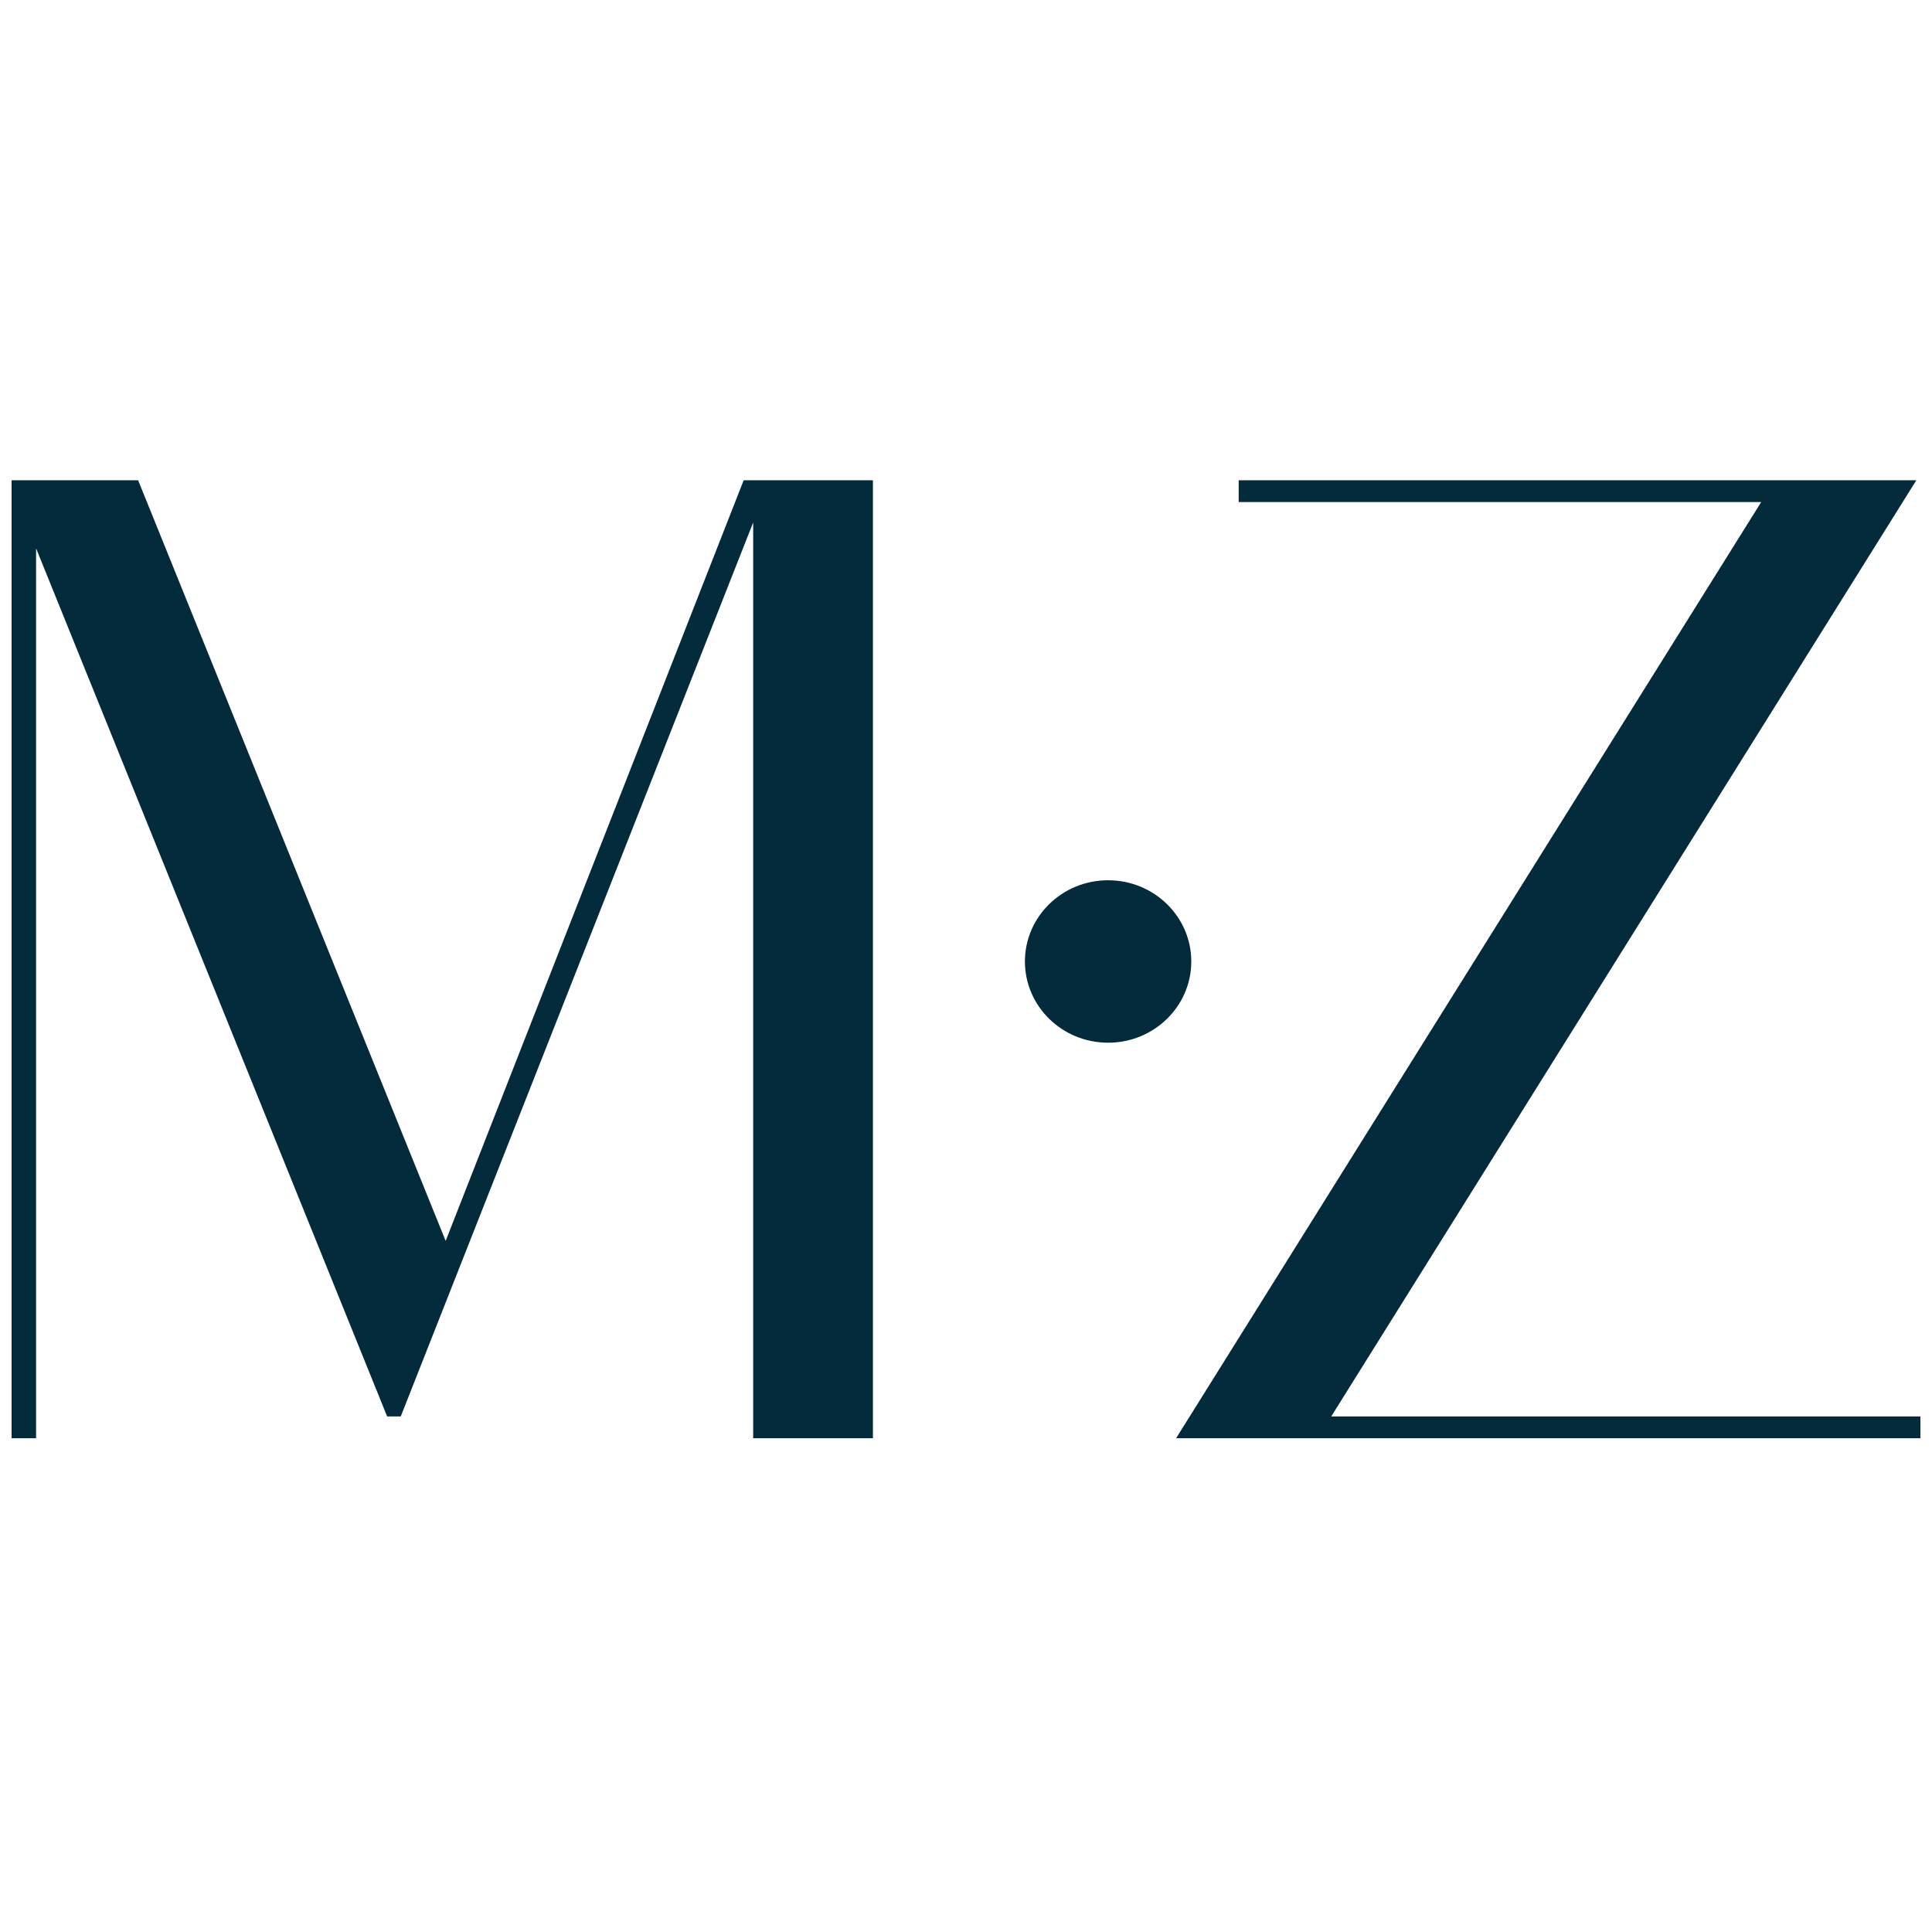
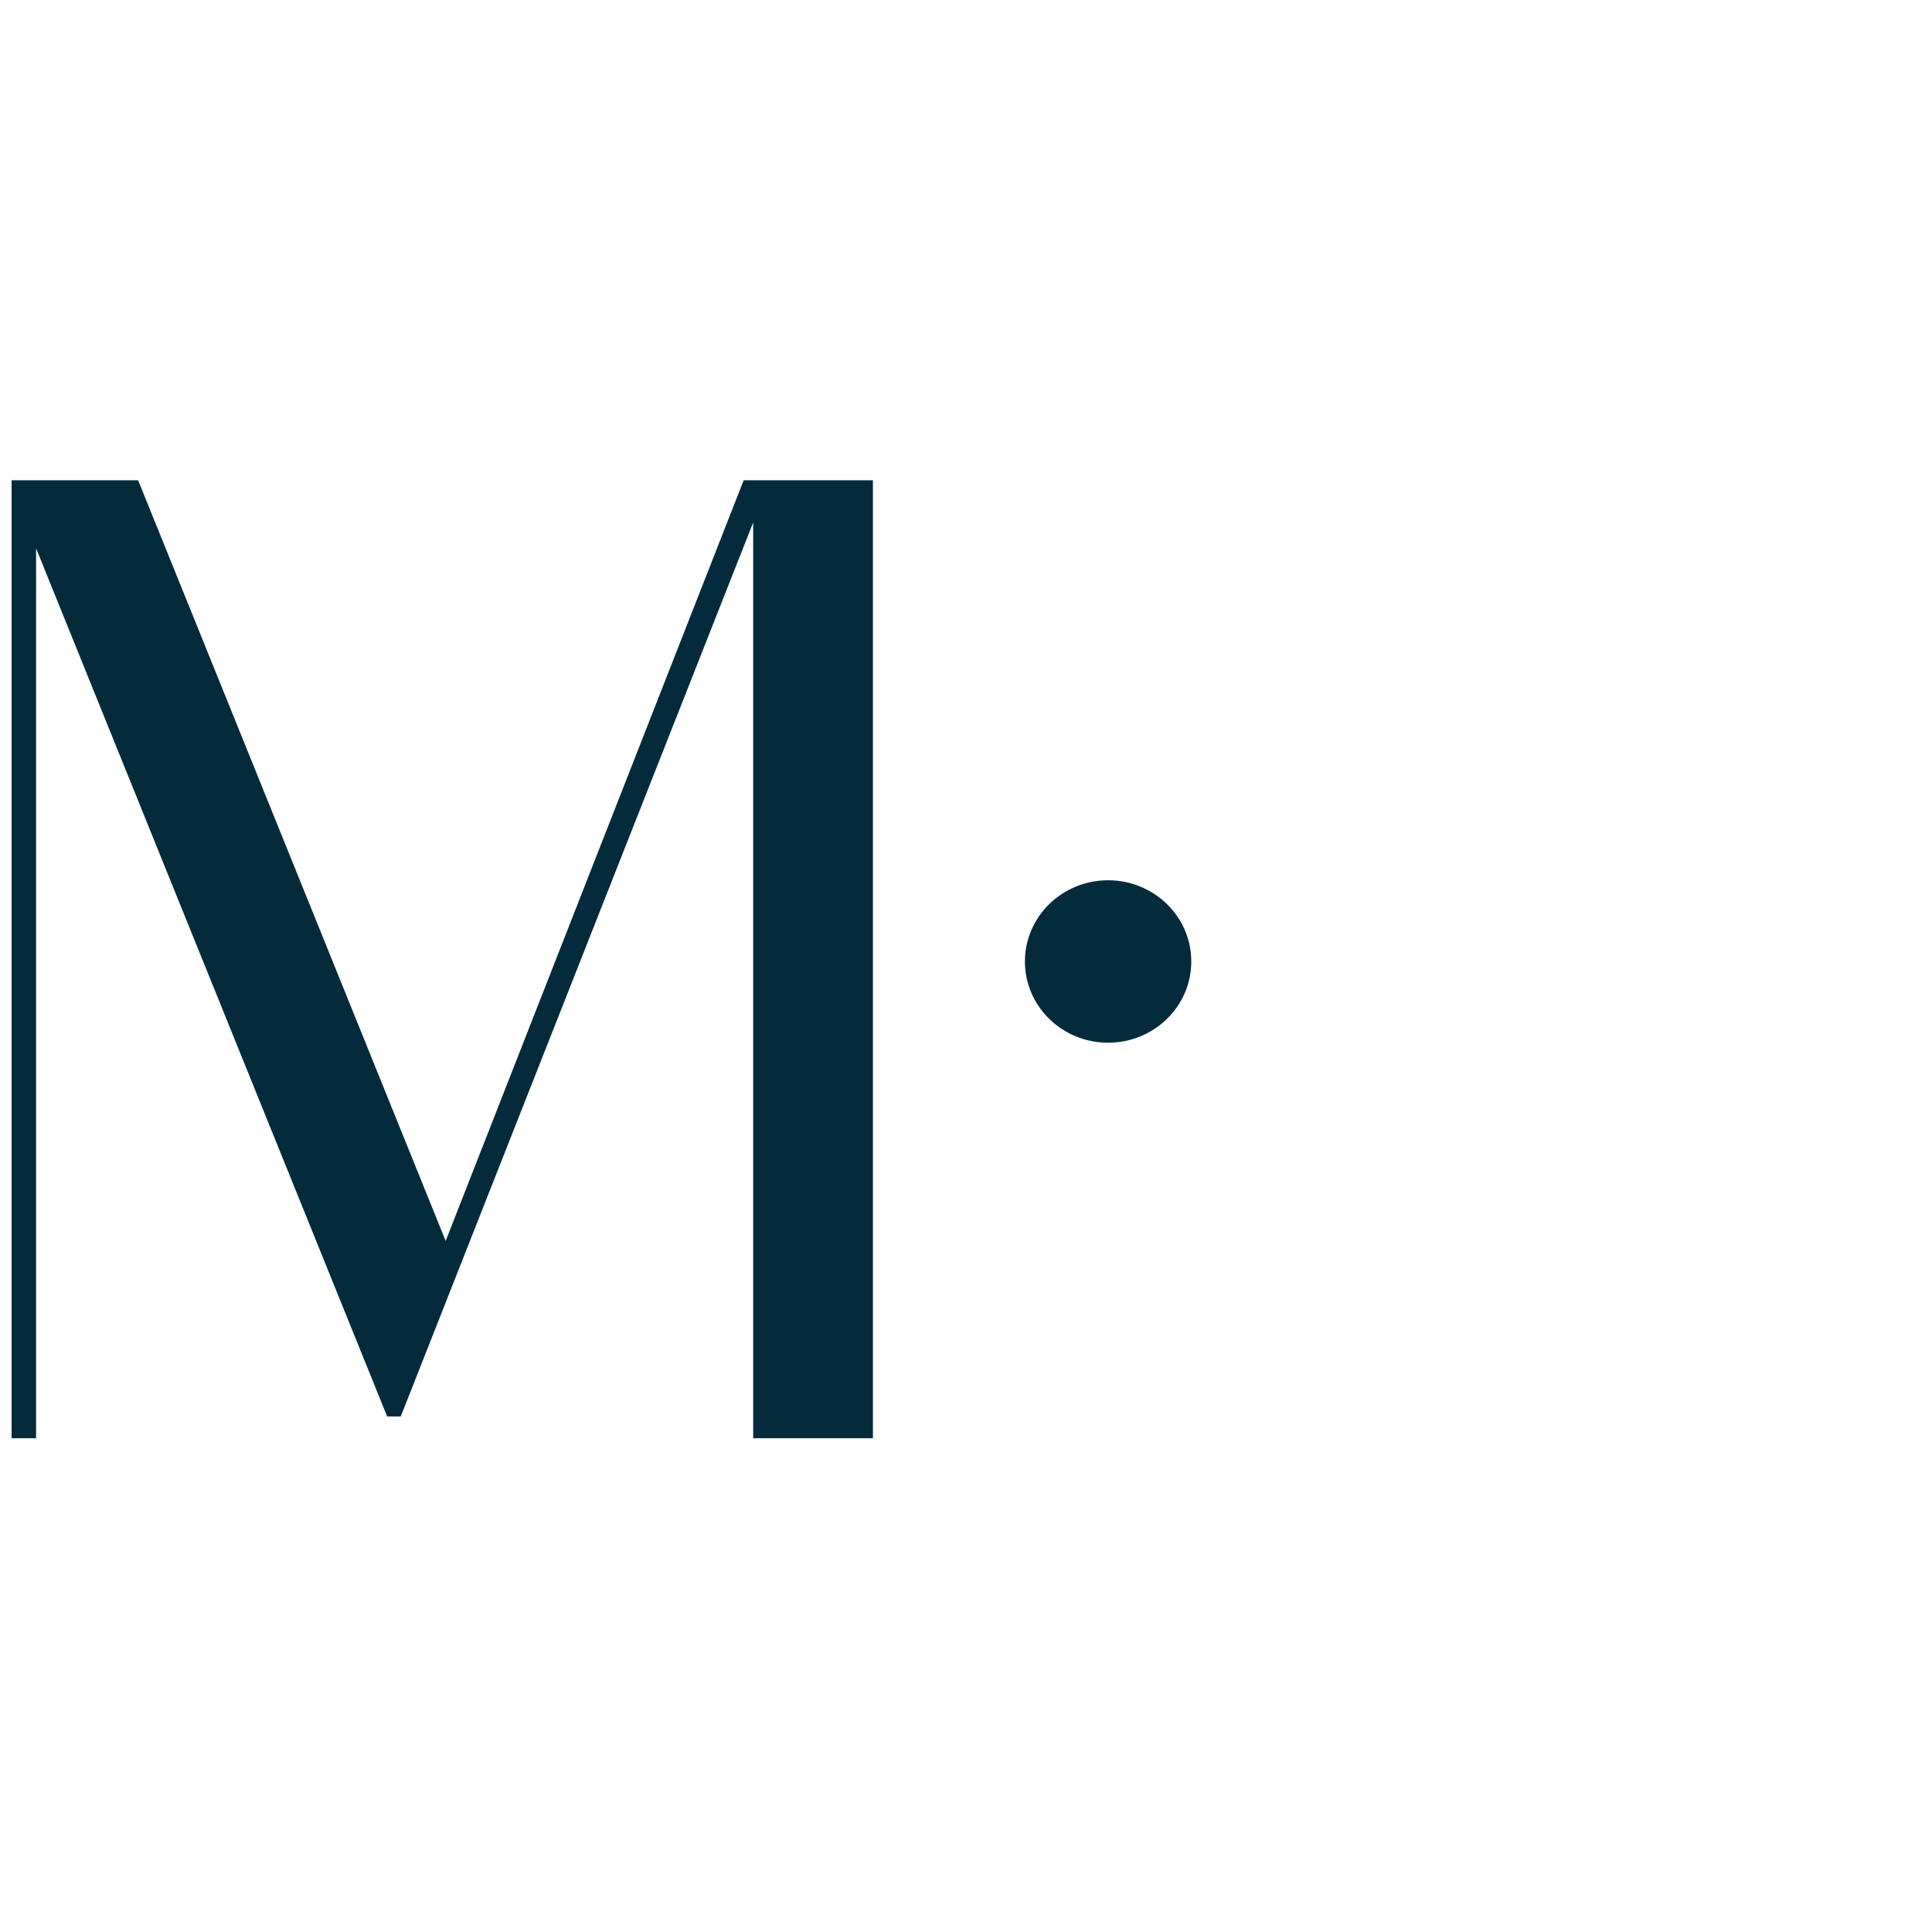
<svg xmlns="http://www.w3.org/2000/svg" viewBox="0 0 1000 1000" height="1000" width="1000">
  <defs>
    <clipPath id="b">
      <rect height="1000" width="1000" />
    </clipPath>
  </defs>
  <g clip-path="url(#b)" id="a">
    <g transform="translate(-260.117 -102.461)">
      <g transform="translate(266.117 351.053)">
-         <path fill="#032b3c" transform="translate(605.241 351.296)" d="M382.759,133.264H77.8L380.646-351.3H29.9v11.269H300.355L-2.495,144.533H382.759Z" />
        <path fill="#032b3c" transform="translate(-42.415 351.296)" d="M488.239-351.3H421.33L267.088,42.409,107.915-351.3h-65.5V144.533H55.092V-316.081L236.8,133.264h7.043L426.26-329.462v474h61.979Z" />
        <ellipse fill="#032b3c" transform="translate(524.495 207.028)" ry="42.043" rx="43.056" cy="42.043" cx="43.056" />
      </g>
    </g>
  </g>
</svg>